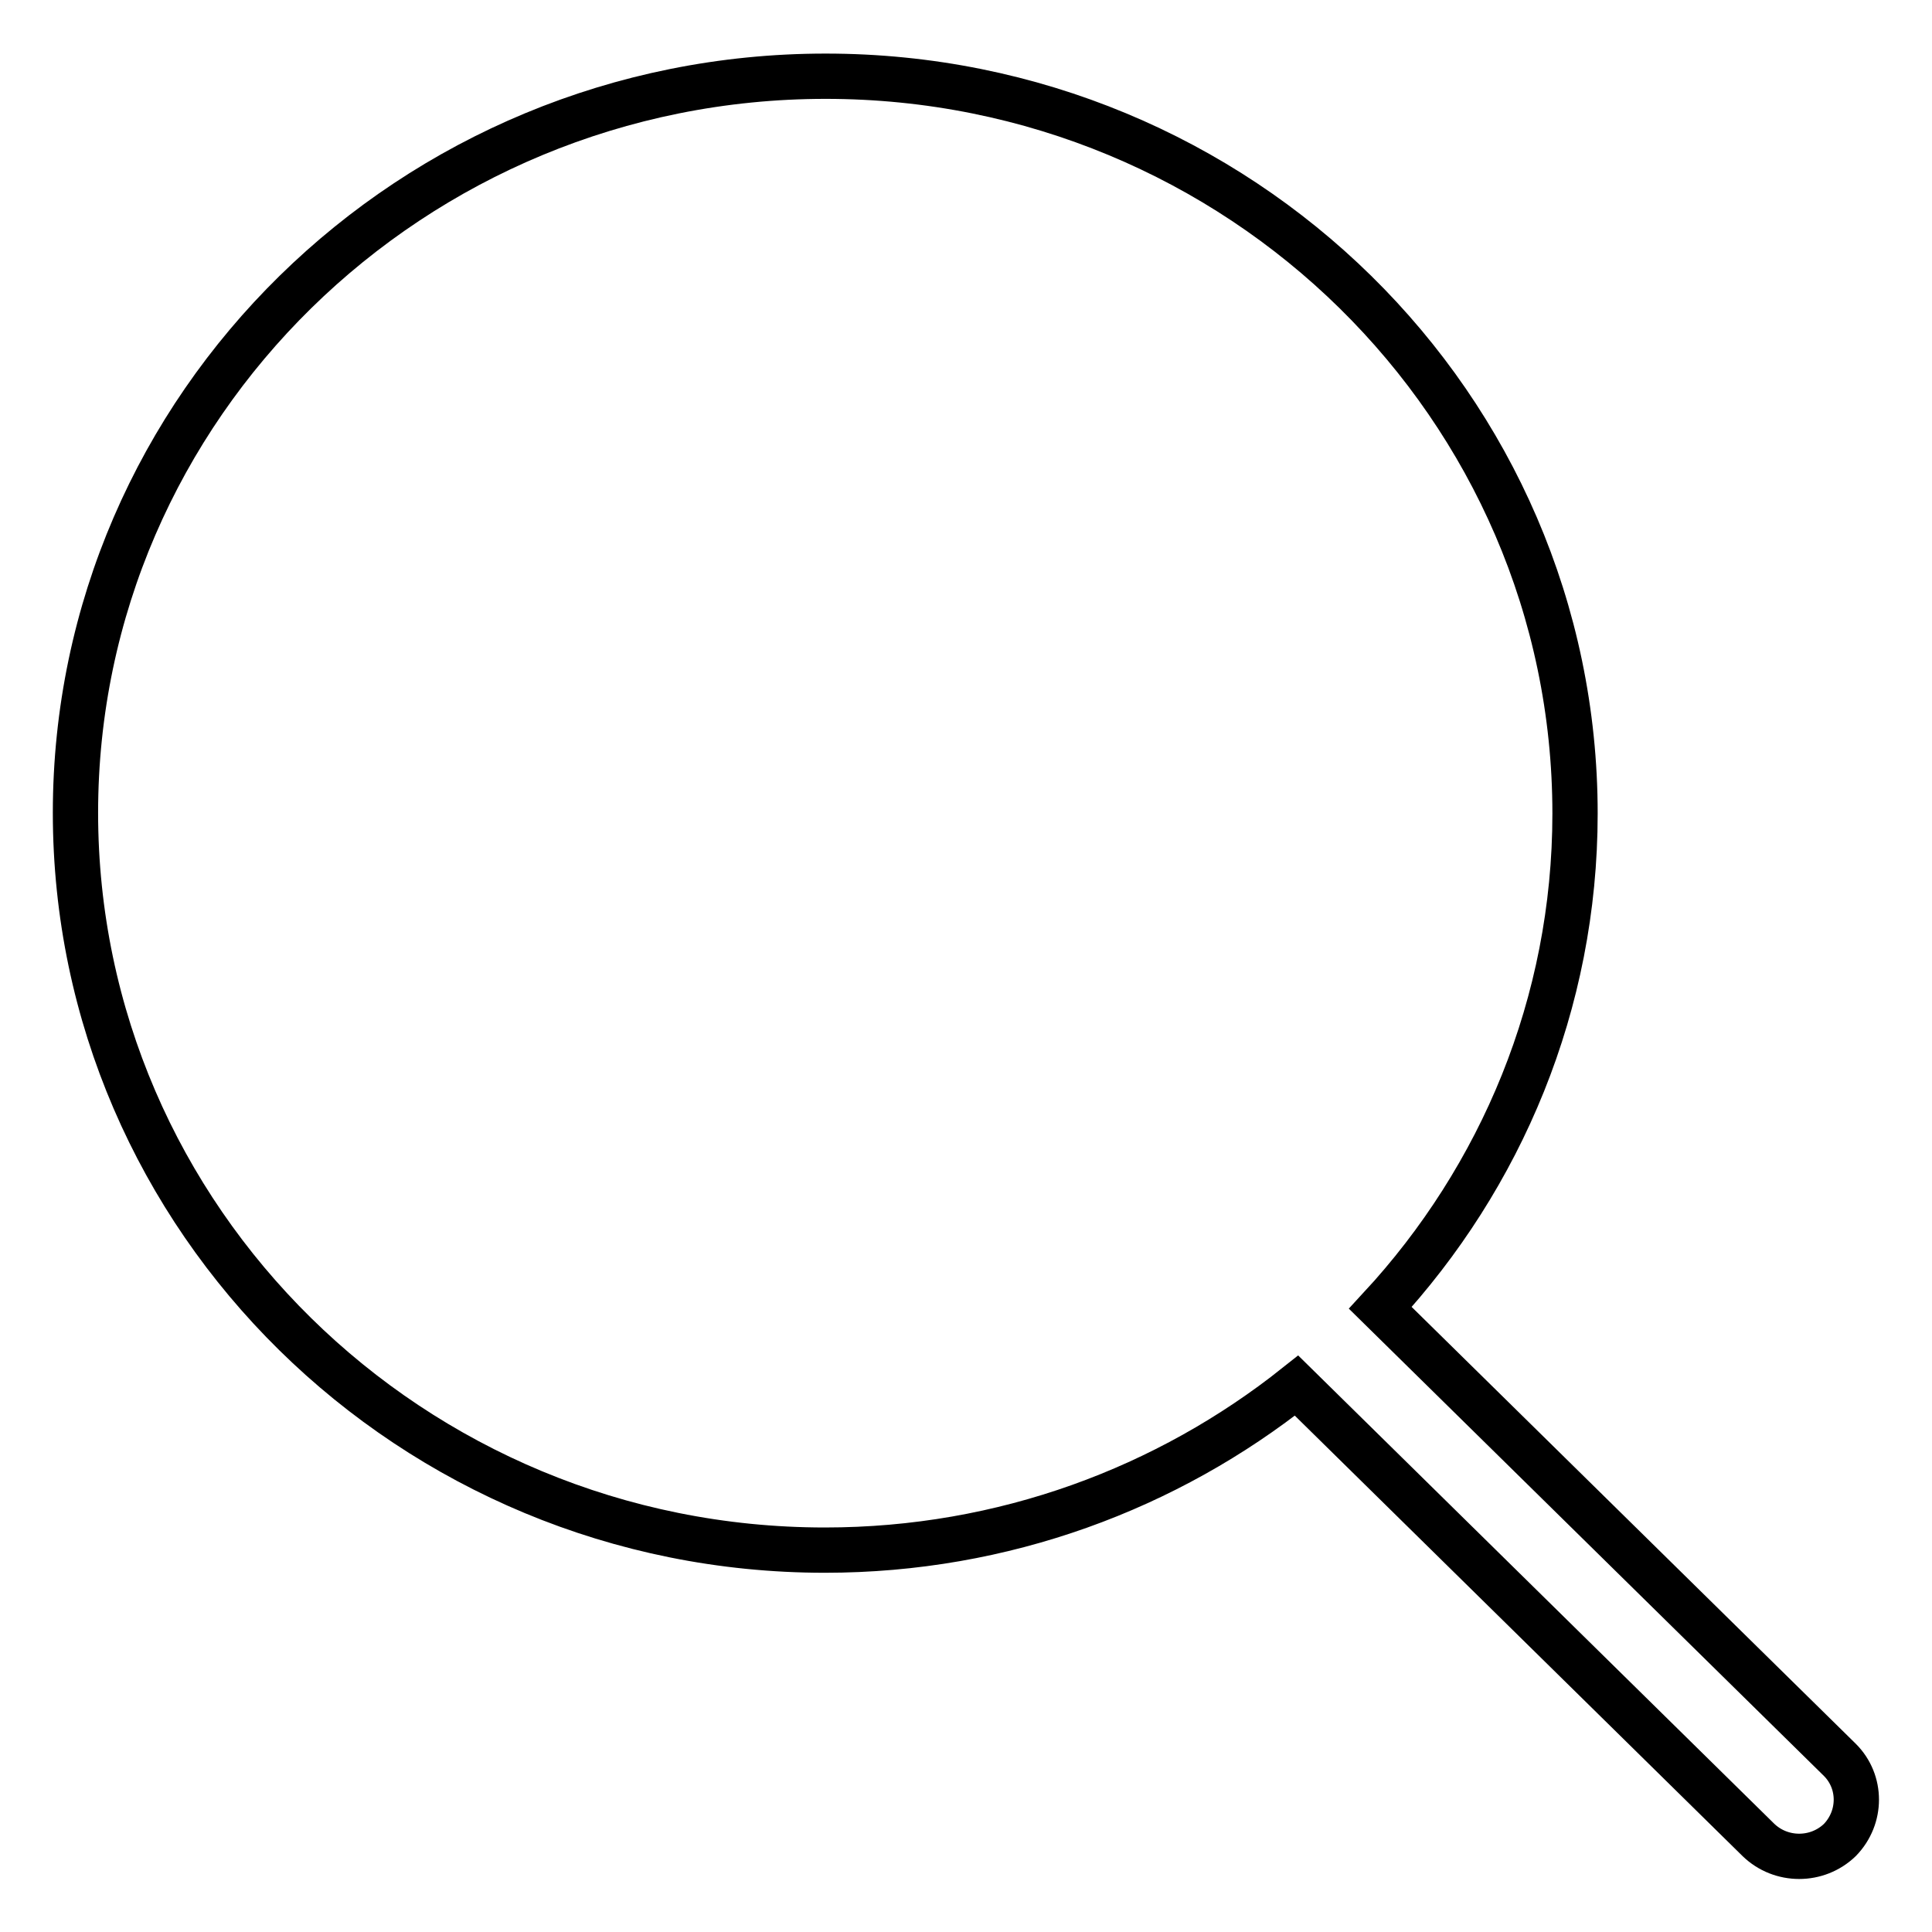
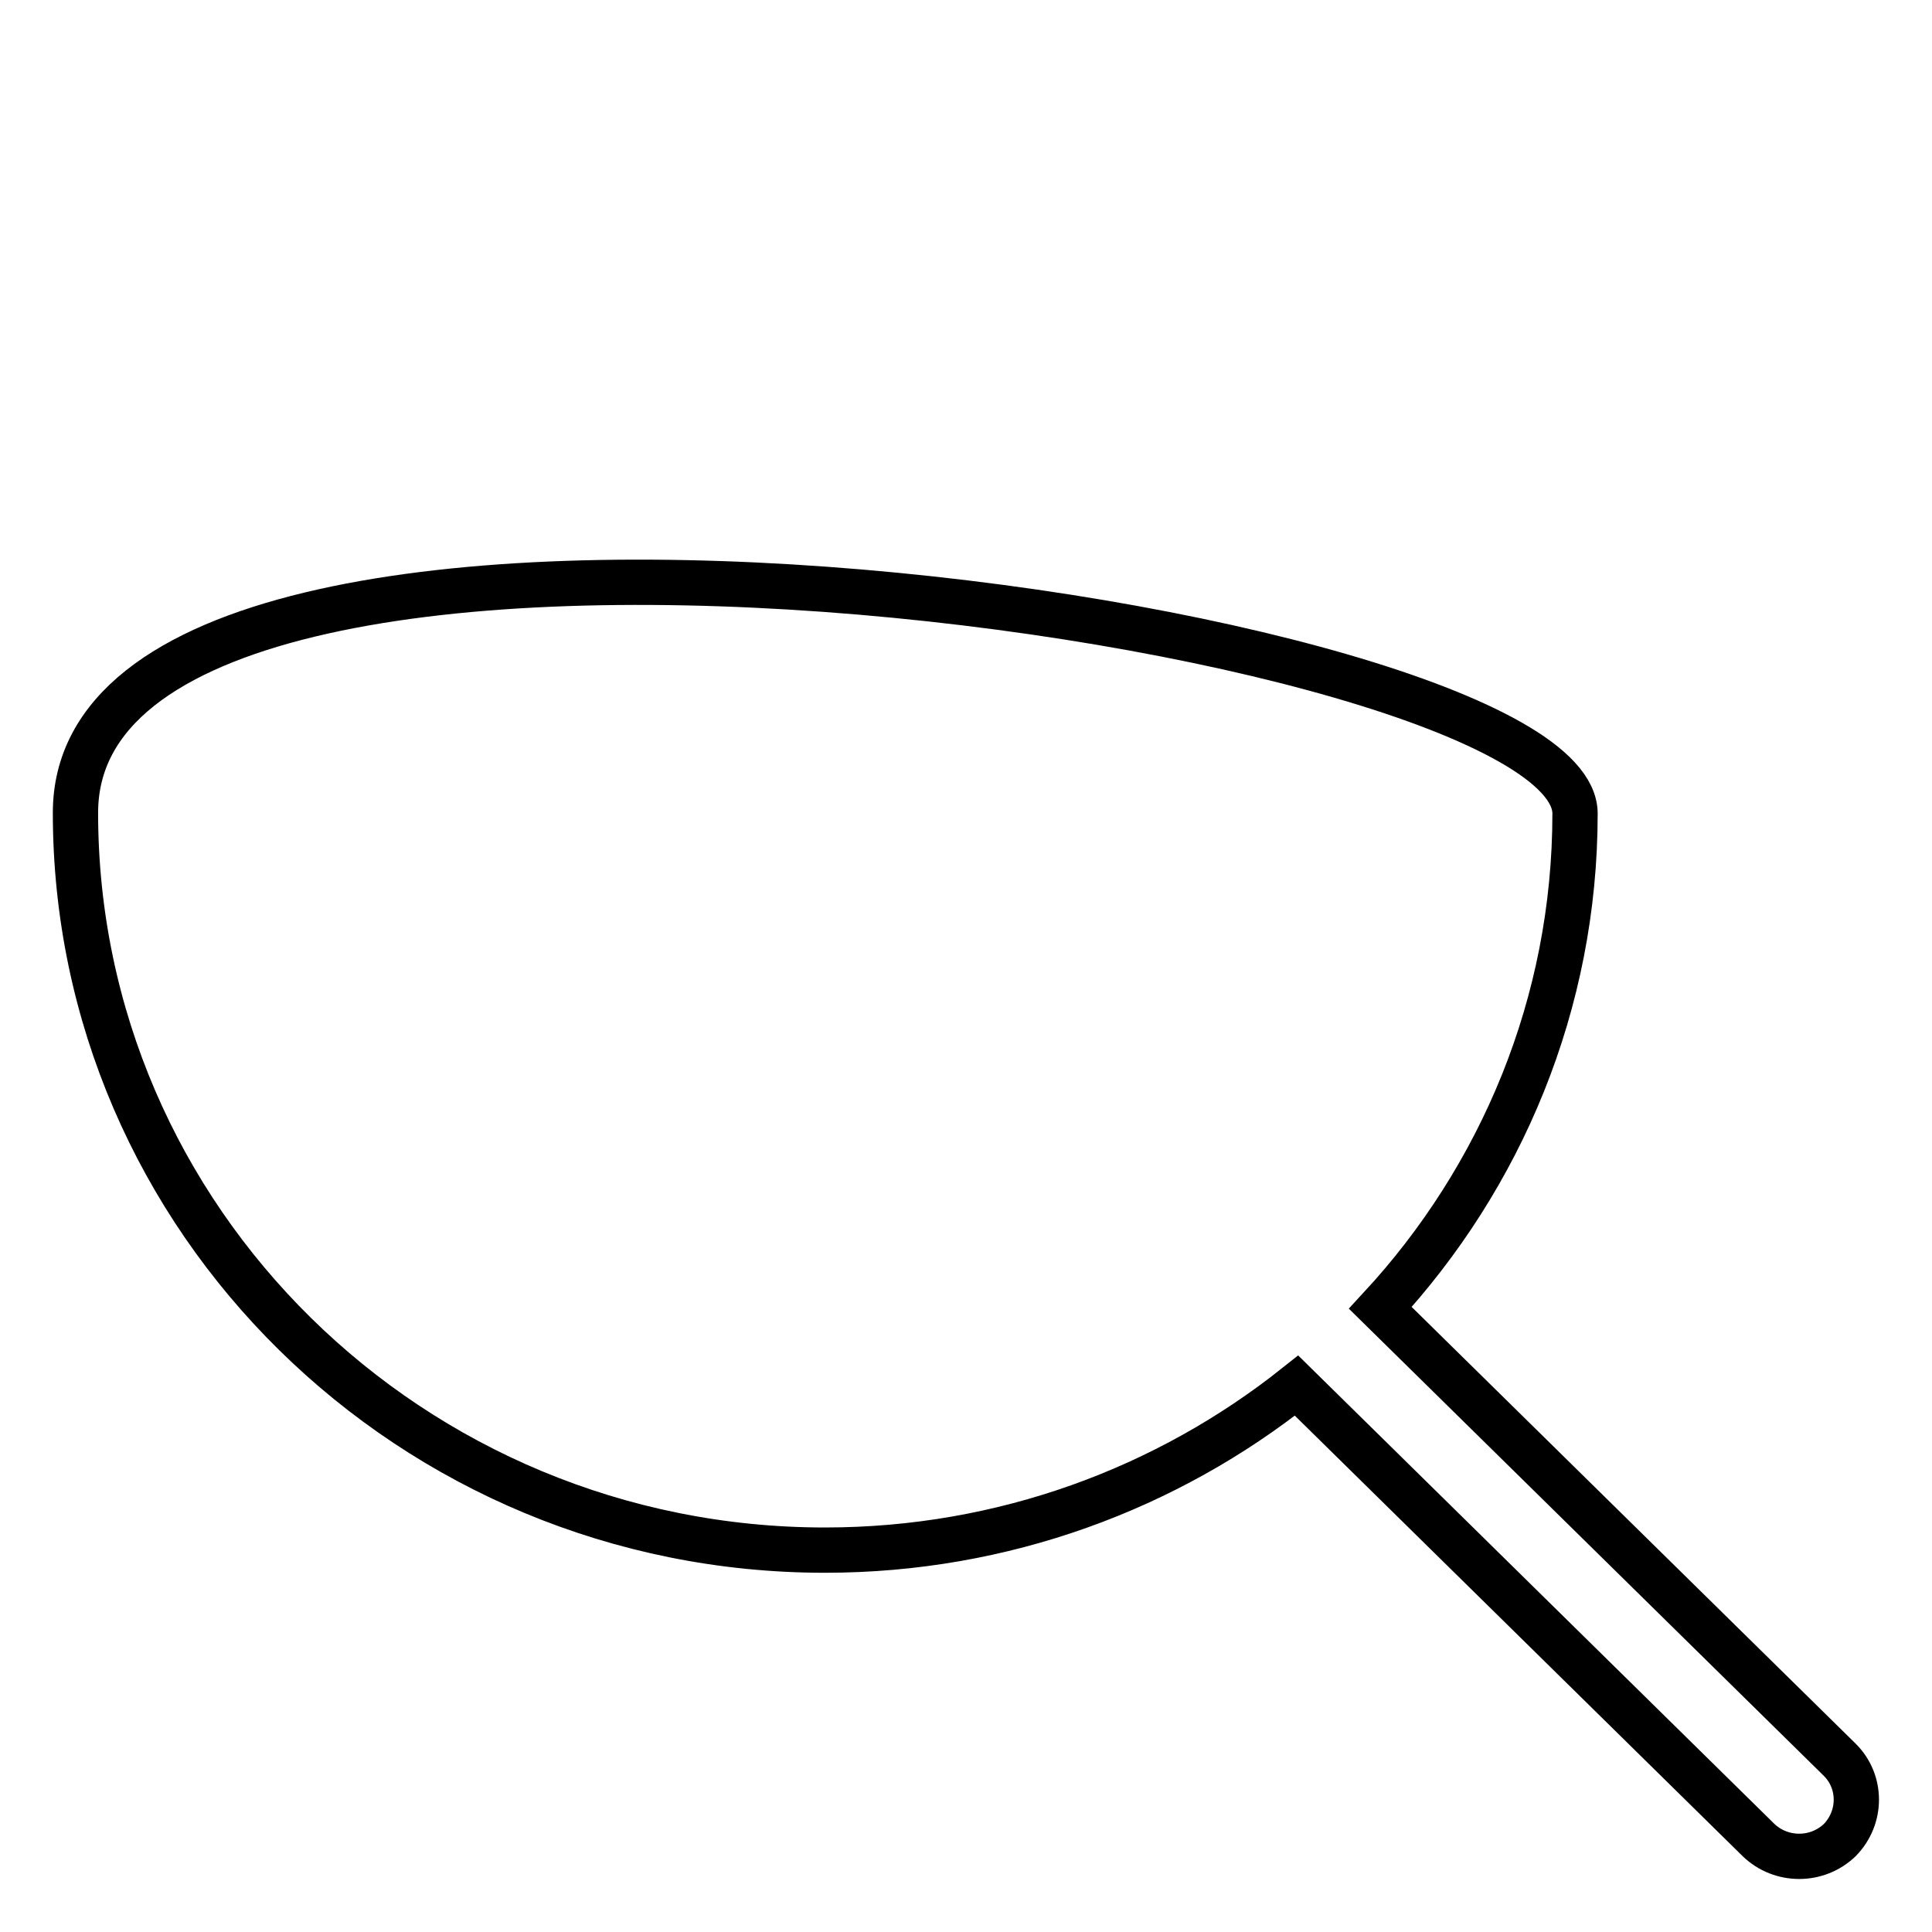
<svg xmlns="http://www.w3.org/2000/svg" version="1.1" x="0px" y="0px" viewBox="0 0 256 256" enable-background="new 0 0 256 256" xml:space="preserve">
  <g>
-     <path stroke-width="6" fill-opacity="0" stroke="#000000" d="M243.8,233.2l-60.9-59.9c16-17.3,25.8-40.3,25.8-65.5c0-54-44.5-97.7-99.3-97.7S10,53.8,10,107.7 s44.5,97.7,99.3,97.7c23.7,0,45.4-8.2,62.5-21.8l61.2,60.2c3,2.9,7.8,2.9,10.8,0C246.7,240.8,246.7,236.1,243.8,233.2L243.8,233.2z " />
+     <path stroke-width="6" fill-opacity="0" stroke="#000000" d="M243.8,233.2l-60.9-59.9c16-17.3,25.8-40.3,25.8-65.5S10,53.8,10,107.7 s44.5,97.7,99.3,97.7c23.7,0,45.4-8.2,62.5-21.8l61.2,60.2c3,2.9,7.8,2.9,10.8,0C246.7,240.8,246.7,236.1,243.8,233.2L243.8,233.2z " />
  </g>
</svg>